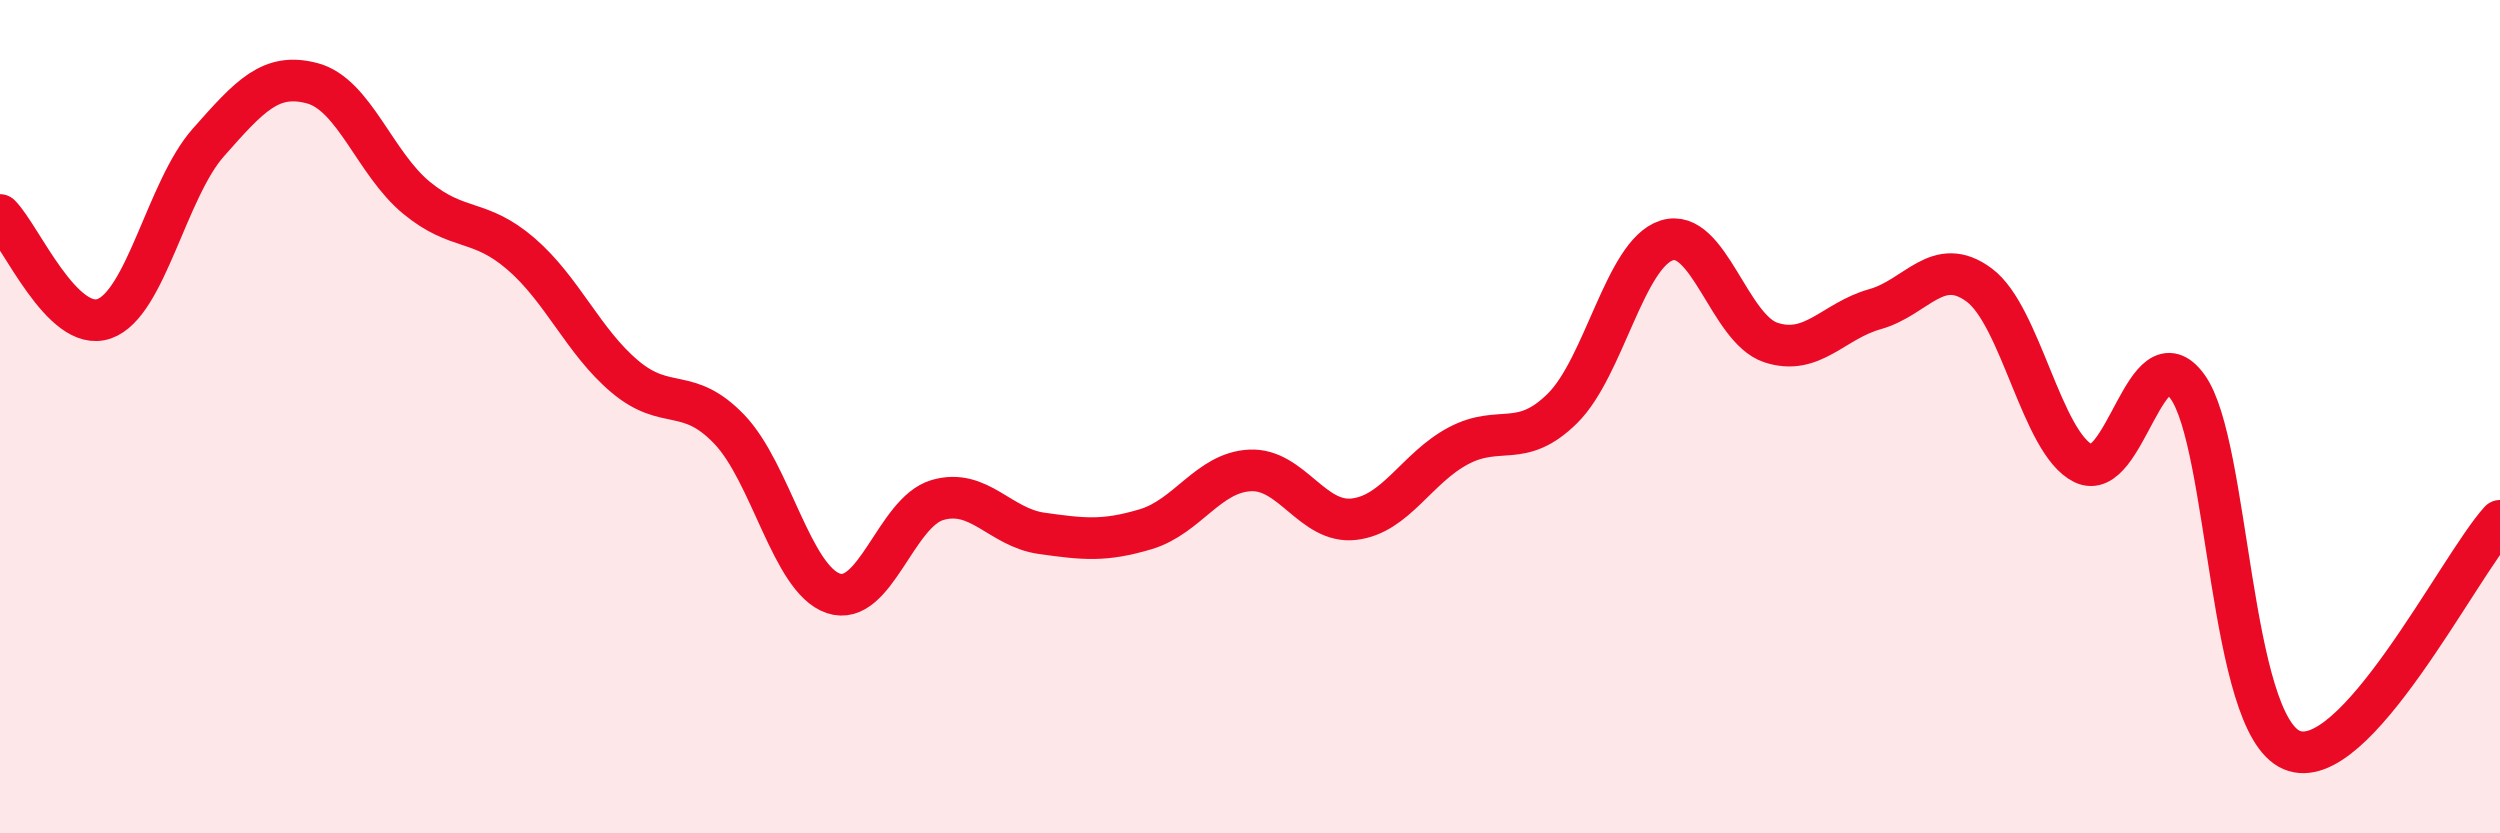
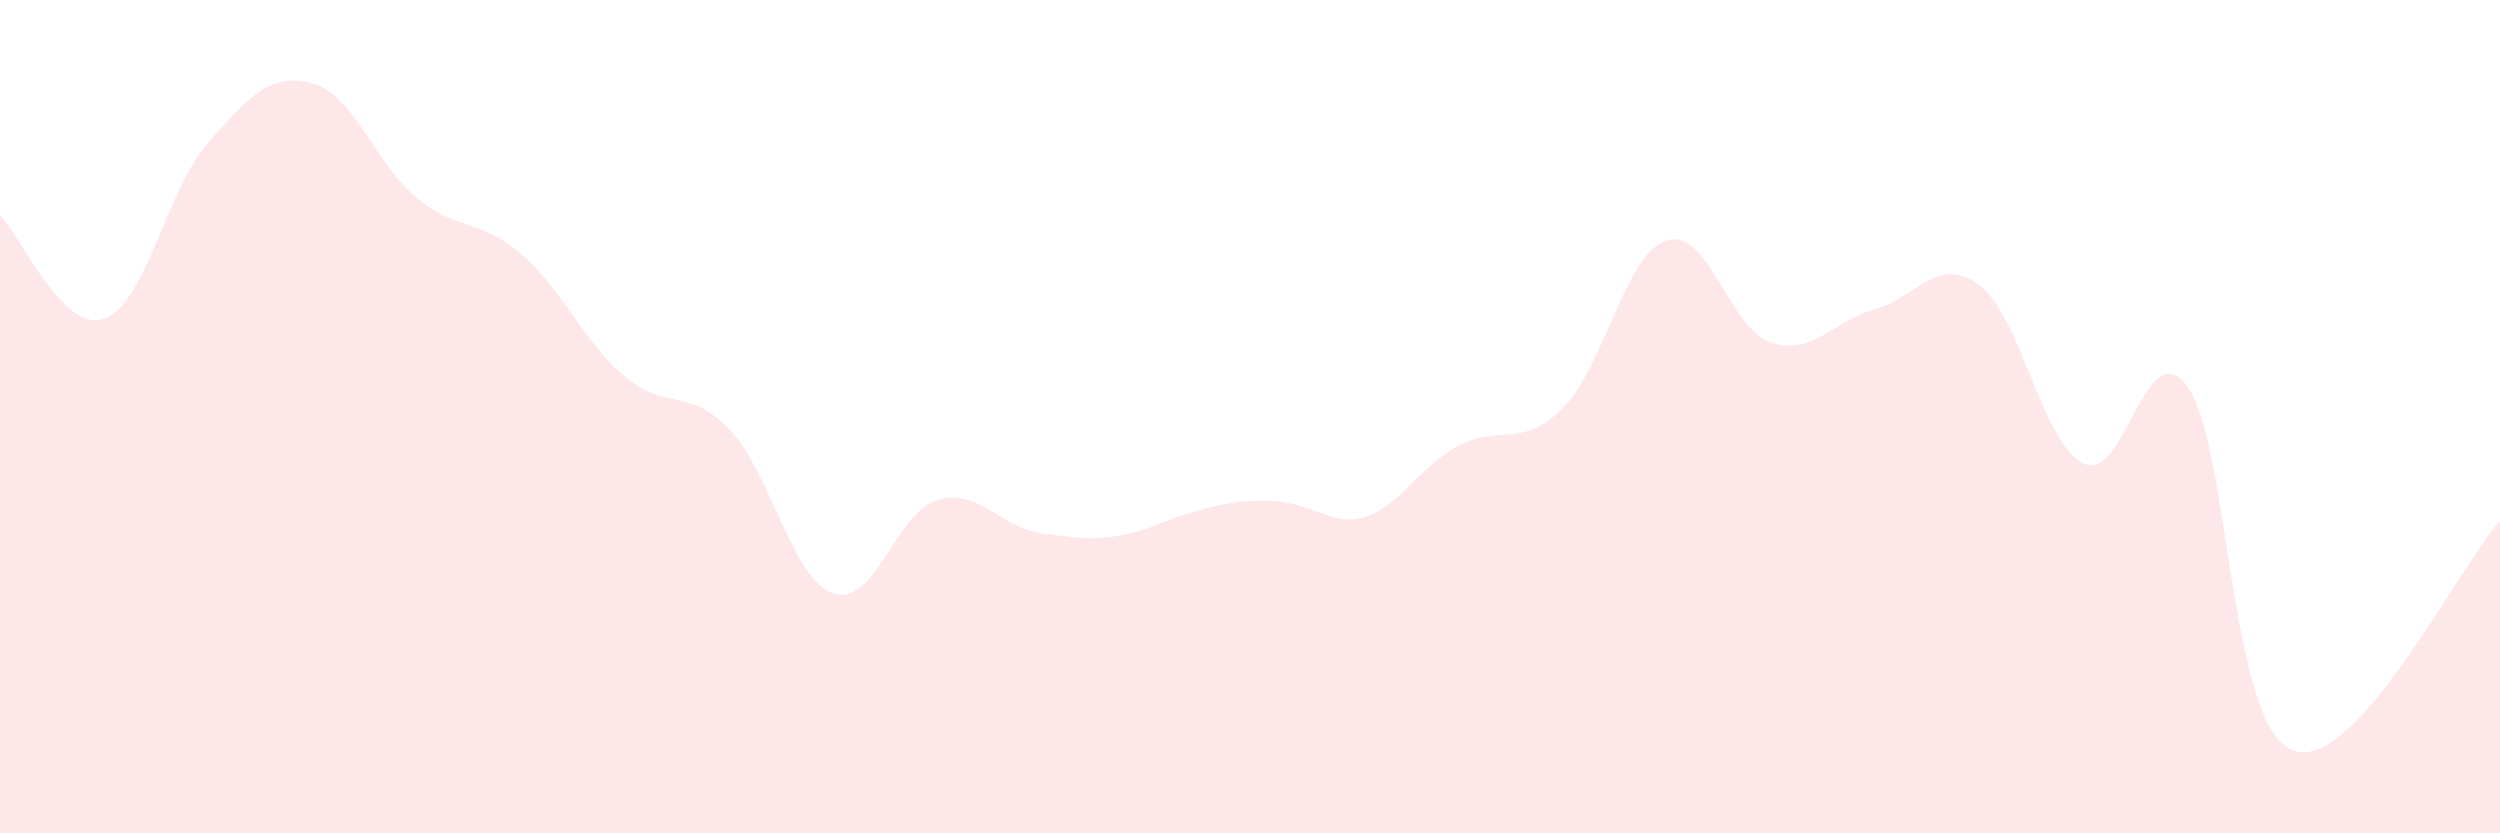
<svg xmlns="http://www.w3.org/2000/svg" width="60" height="20" viewBox="0 0 60 20">
-   <path d="M 0,5.16 C 0.5,5.66 1.5,8 2.5,7.65 C 3.5,7.3 4,4.55 5,3.42 C 6,2.29 6.5,1.73 7.5,2 C 8.5,2.27 9,3.93 10,4.75 C 11,5.57 11.5,5.23 12.5,6.09 C 13.5,6.95 14,8.2 15,9.04 C 16,9.88 16.5,9.26 17.5,10.3 C 18.5,11.34 19,13.9 20,14.24 C 21,14.58 21.5,12.29 22.5,12 C 23.5,11.71 24,12.66 25,12.8 C 26,12.94 26.5,13 27.5,12.7 C 28.5,12.4 29,11.34 30,11.29 C 31,11.24 31.5,12.58 32.5,12.46 C 33.5,12.34 34,11.23 35,10.7 C 36,10.17 36.5,10.79 37.5,9.8 C 38.5,8.81 39,6.09 40,5.77 C 41,5.45 41.5,7.89 42.5,8.22 C 43.5,8.55 44,7.7 45,7.42 C 46,7.14 46.5,6.1 47.5,6.84 C 48.5,7.58 49,10.63 50,11.12 C 51,11.61 51.5,7.9 52.5,9.28 C 53.5,10.66 53.5,17.36 55,18 C 56.5,18.64 59,13.6 60,12.5L60 20L0 20Z" fill="#EB0A25" opacity="0.1" stroke-linecap="round" stroke-linejoin="round" />
-   <path d="M 0,5.16 C 0.5,5.66 1.5,8 2.5,7.65 C 3.5,7.3 4,4.55 5,3.42 C 6,2.29 6.5,1.73 7.5,2 C 8.5,2.27 9,3.93 10,4.75 C 11,5.57 11.5,5.23 12.5,6.09 C 13.5,6.95 14,8.2 15,9.04 C 16,9.88 16.5,9.26 17.5,10.3 C 18.5,11.34 19,13.9 20,14.24 C 21,14.58 21.5,12.29 22.5,12 C 23.5,11.71 24,12.66 25,12.8 C 26,12.94 26.5,13 27.5,12.7 C 28.5,12.4 29,11.34 30,11.29 C 31,11.24 31.5,12.58 32.5,12.46 C 33.5,12.34 34,11.23 35,10.7 C 36,10.17 36.5,10.79 37.5,9.8 C 38.5,8.81 39,6.09 40,5.77 C 41,5.45 41.5,7.89 42.5,8.22 C 43.5,8.55 44,7.7 45,7.42 C 46,7.14 46.5,6.1 47.5,6.84 C 48.5,7.58 49,10.63 50,11.12 C 51,11.61 51.5,7.9 52.5,9.28 C 53.5,10.66 53.5,17.36 55,18 C 56.5,18.64 59,13.6 60,12.5" stroke="#EB0A25" stroke-width="1" fill="none" stroke-linecap="round" stroke-linejoin="round" />
+   <path d="M 0,5.16 C 0.5,5.66 1.5,8 2.5,7.65 C 3.5,7.3 4,4.55 5,3.42 C 6,2.29 6.5,1.73 7.5,2 C 8.5,2.27 9,3.93 10,4.75 C 11,5.57 11.5,5.23 12.5,6.09 C 13.5,6.95 14,8.2 15,9.04 C 16,9.88 16.5,9.26 17.5,10.3 C 18.5,11.34 19,13.9 20,14.24 C 21,14.58 21.5,12.29 22.5,12 C 23.5,11.71 24,12.66 25,12.8 C 26,12.94 26.5,13 27.5,12.7 C 31,11.24 31.5,12.58 32.5,12.46 C 33.5,12.34 34,11.23 35,10.7 C 36,10.17 36.5,10.79 37.5,9.8 C 38.5,8.81 39,6.09 40,5.77 C 41,5.45 41.5,7.89 42.5,8.22 C 43.5,8.55 44,7.7 45,7.42 C 46,7.14 46.5,6.1 47.5,6.84 C 48.5,7.58 49,10.63 50,11.12 C 51,11.61 51.5,7.9 52.5,9.28 C 53.5,10.66 53.5,17.36 55,18 C 56.5,18.64 59,13.6 60,12.5L60 20L0 20Z" fill="#EB0A25" opacity="0.1" stroke-linecap="round" stroke-linejoin="round" />
</svg>